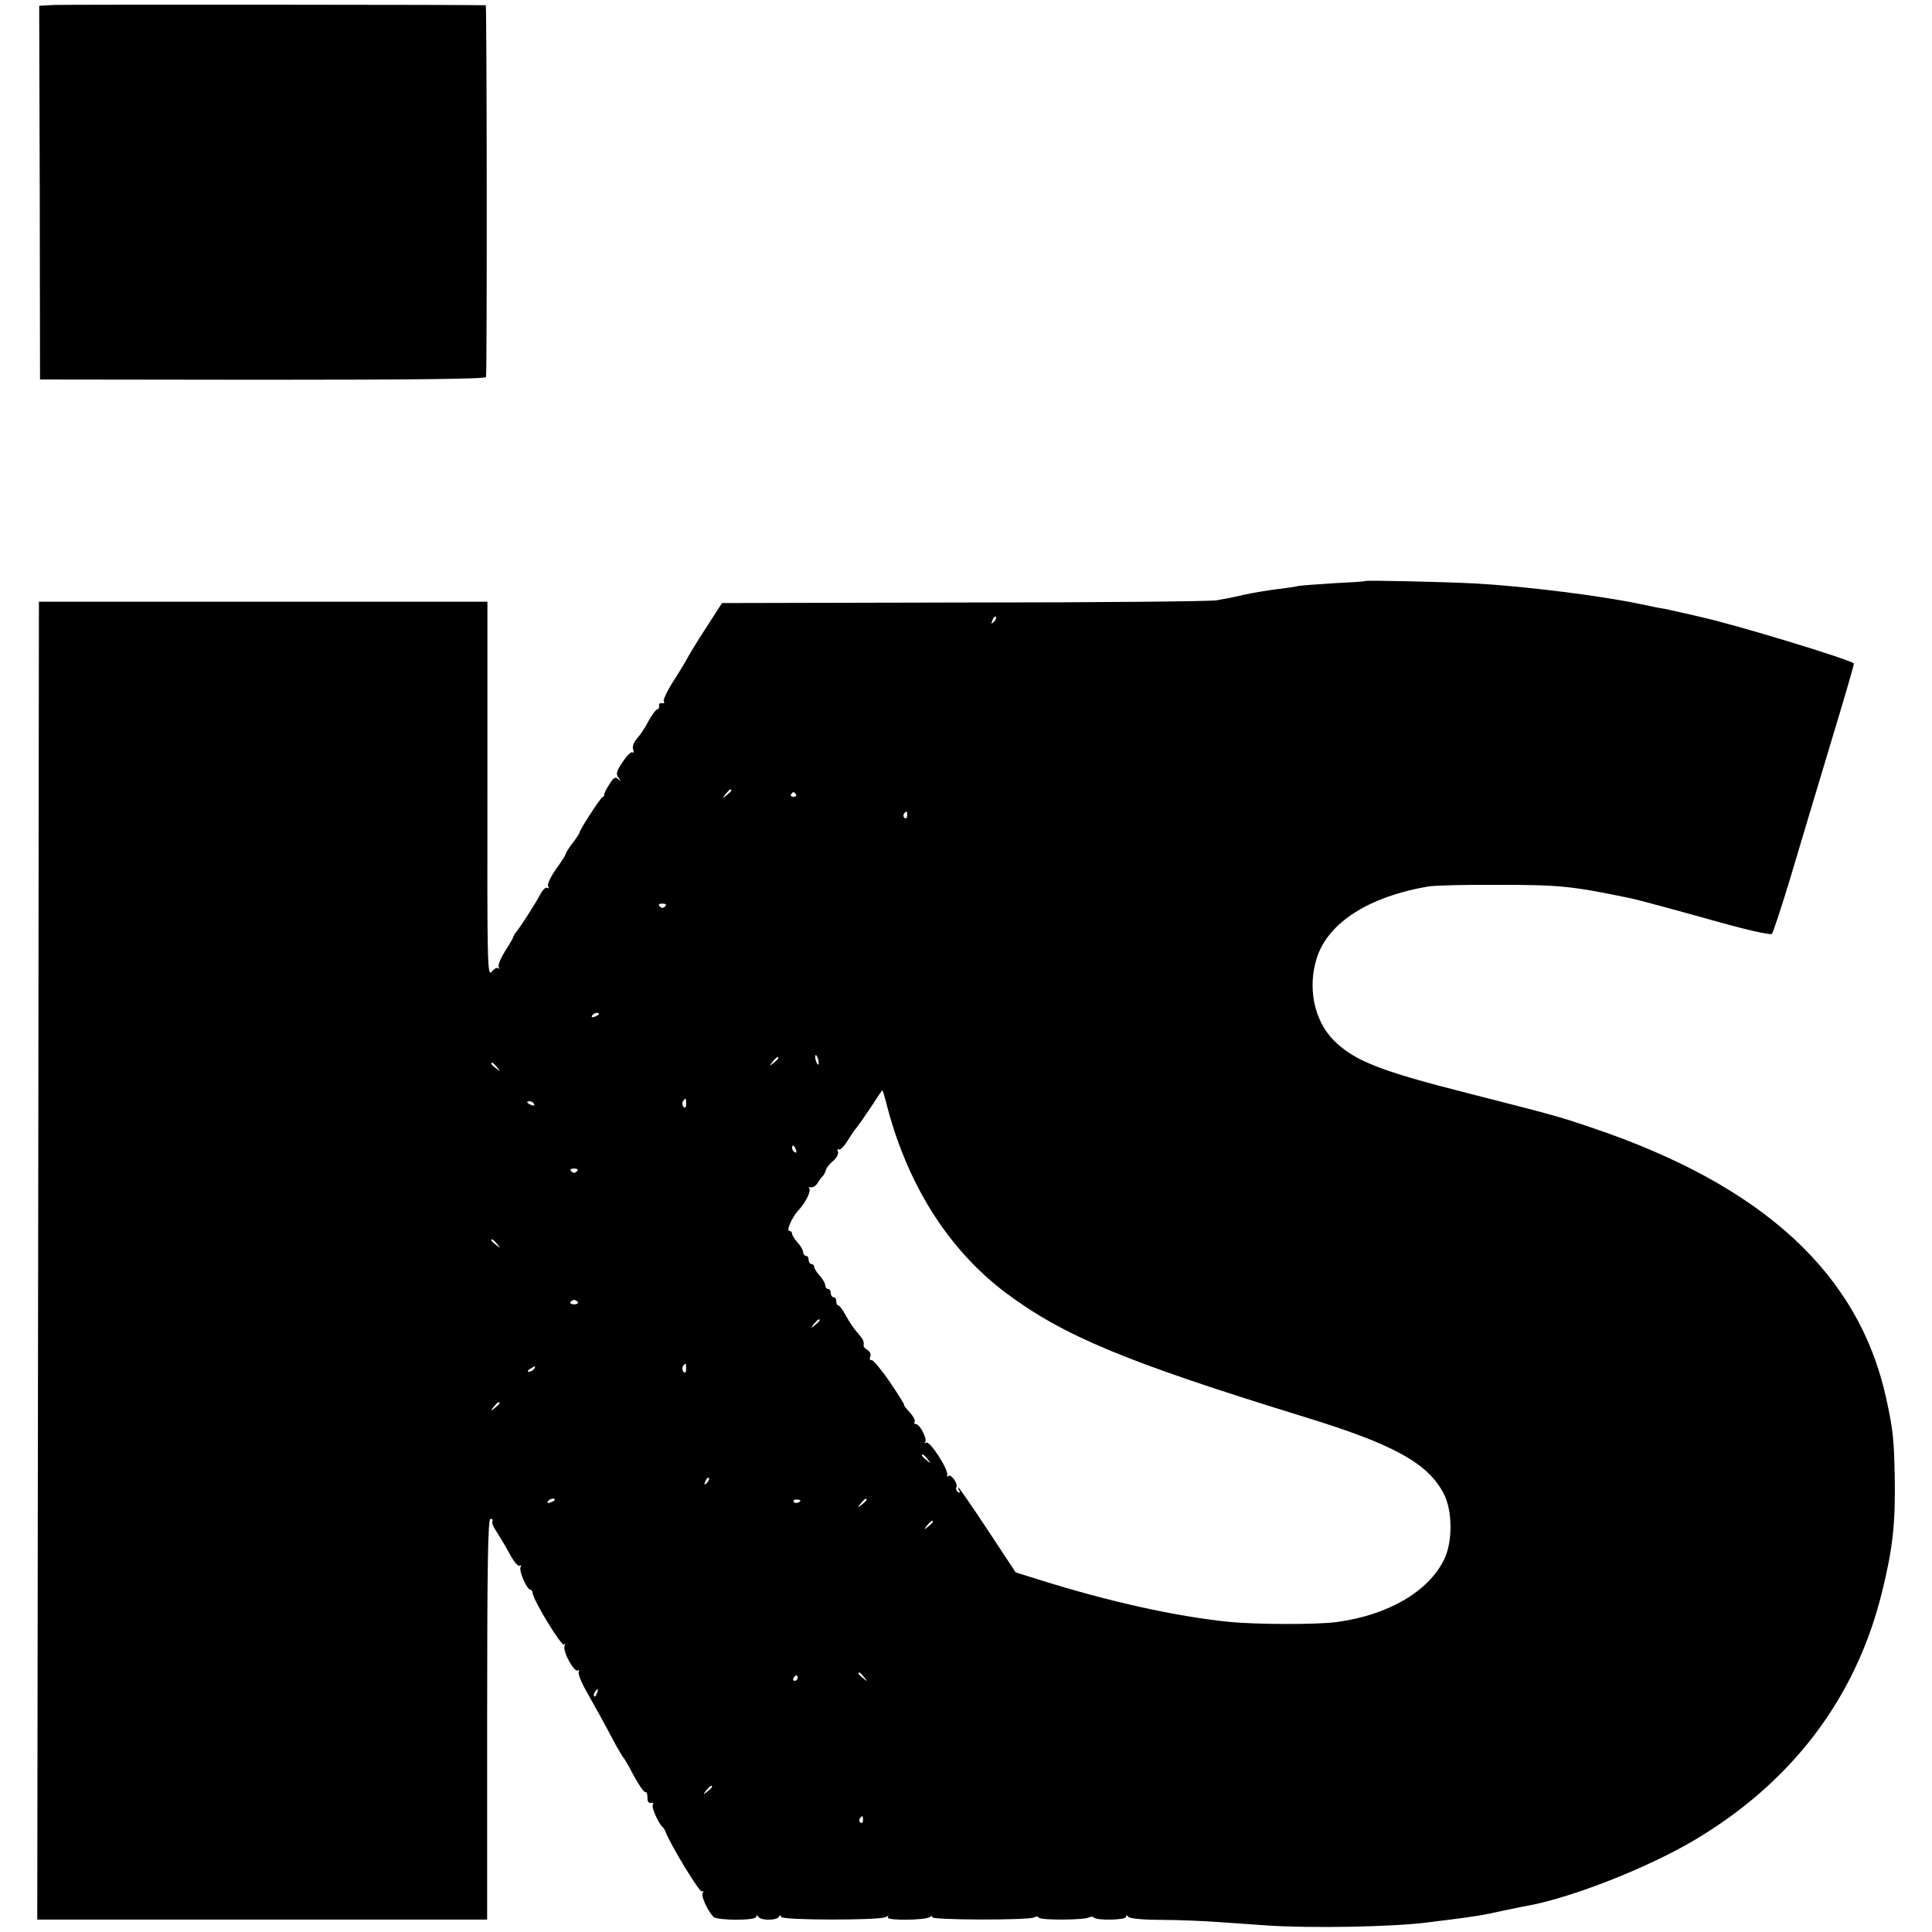
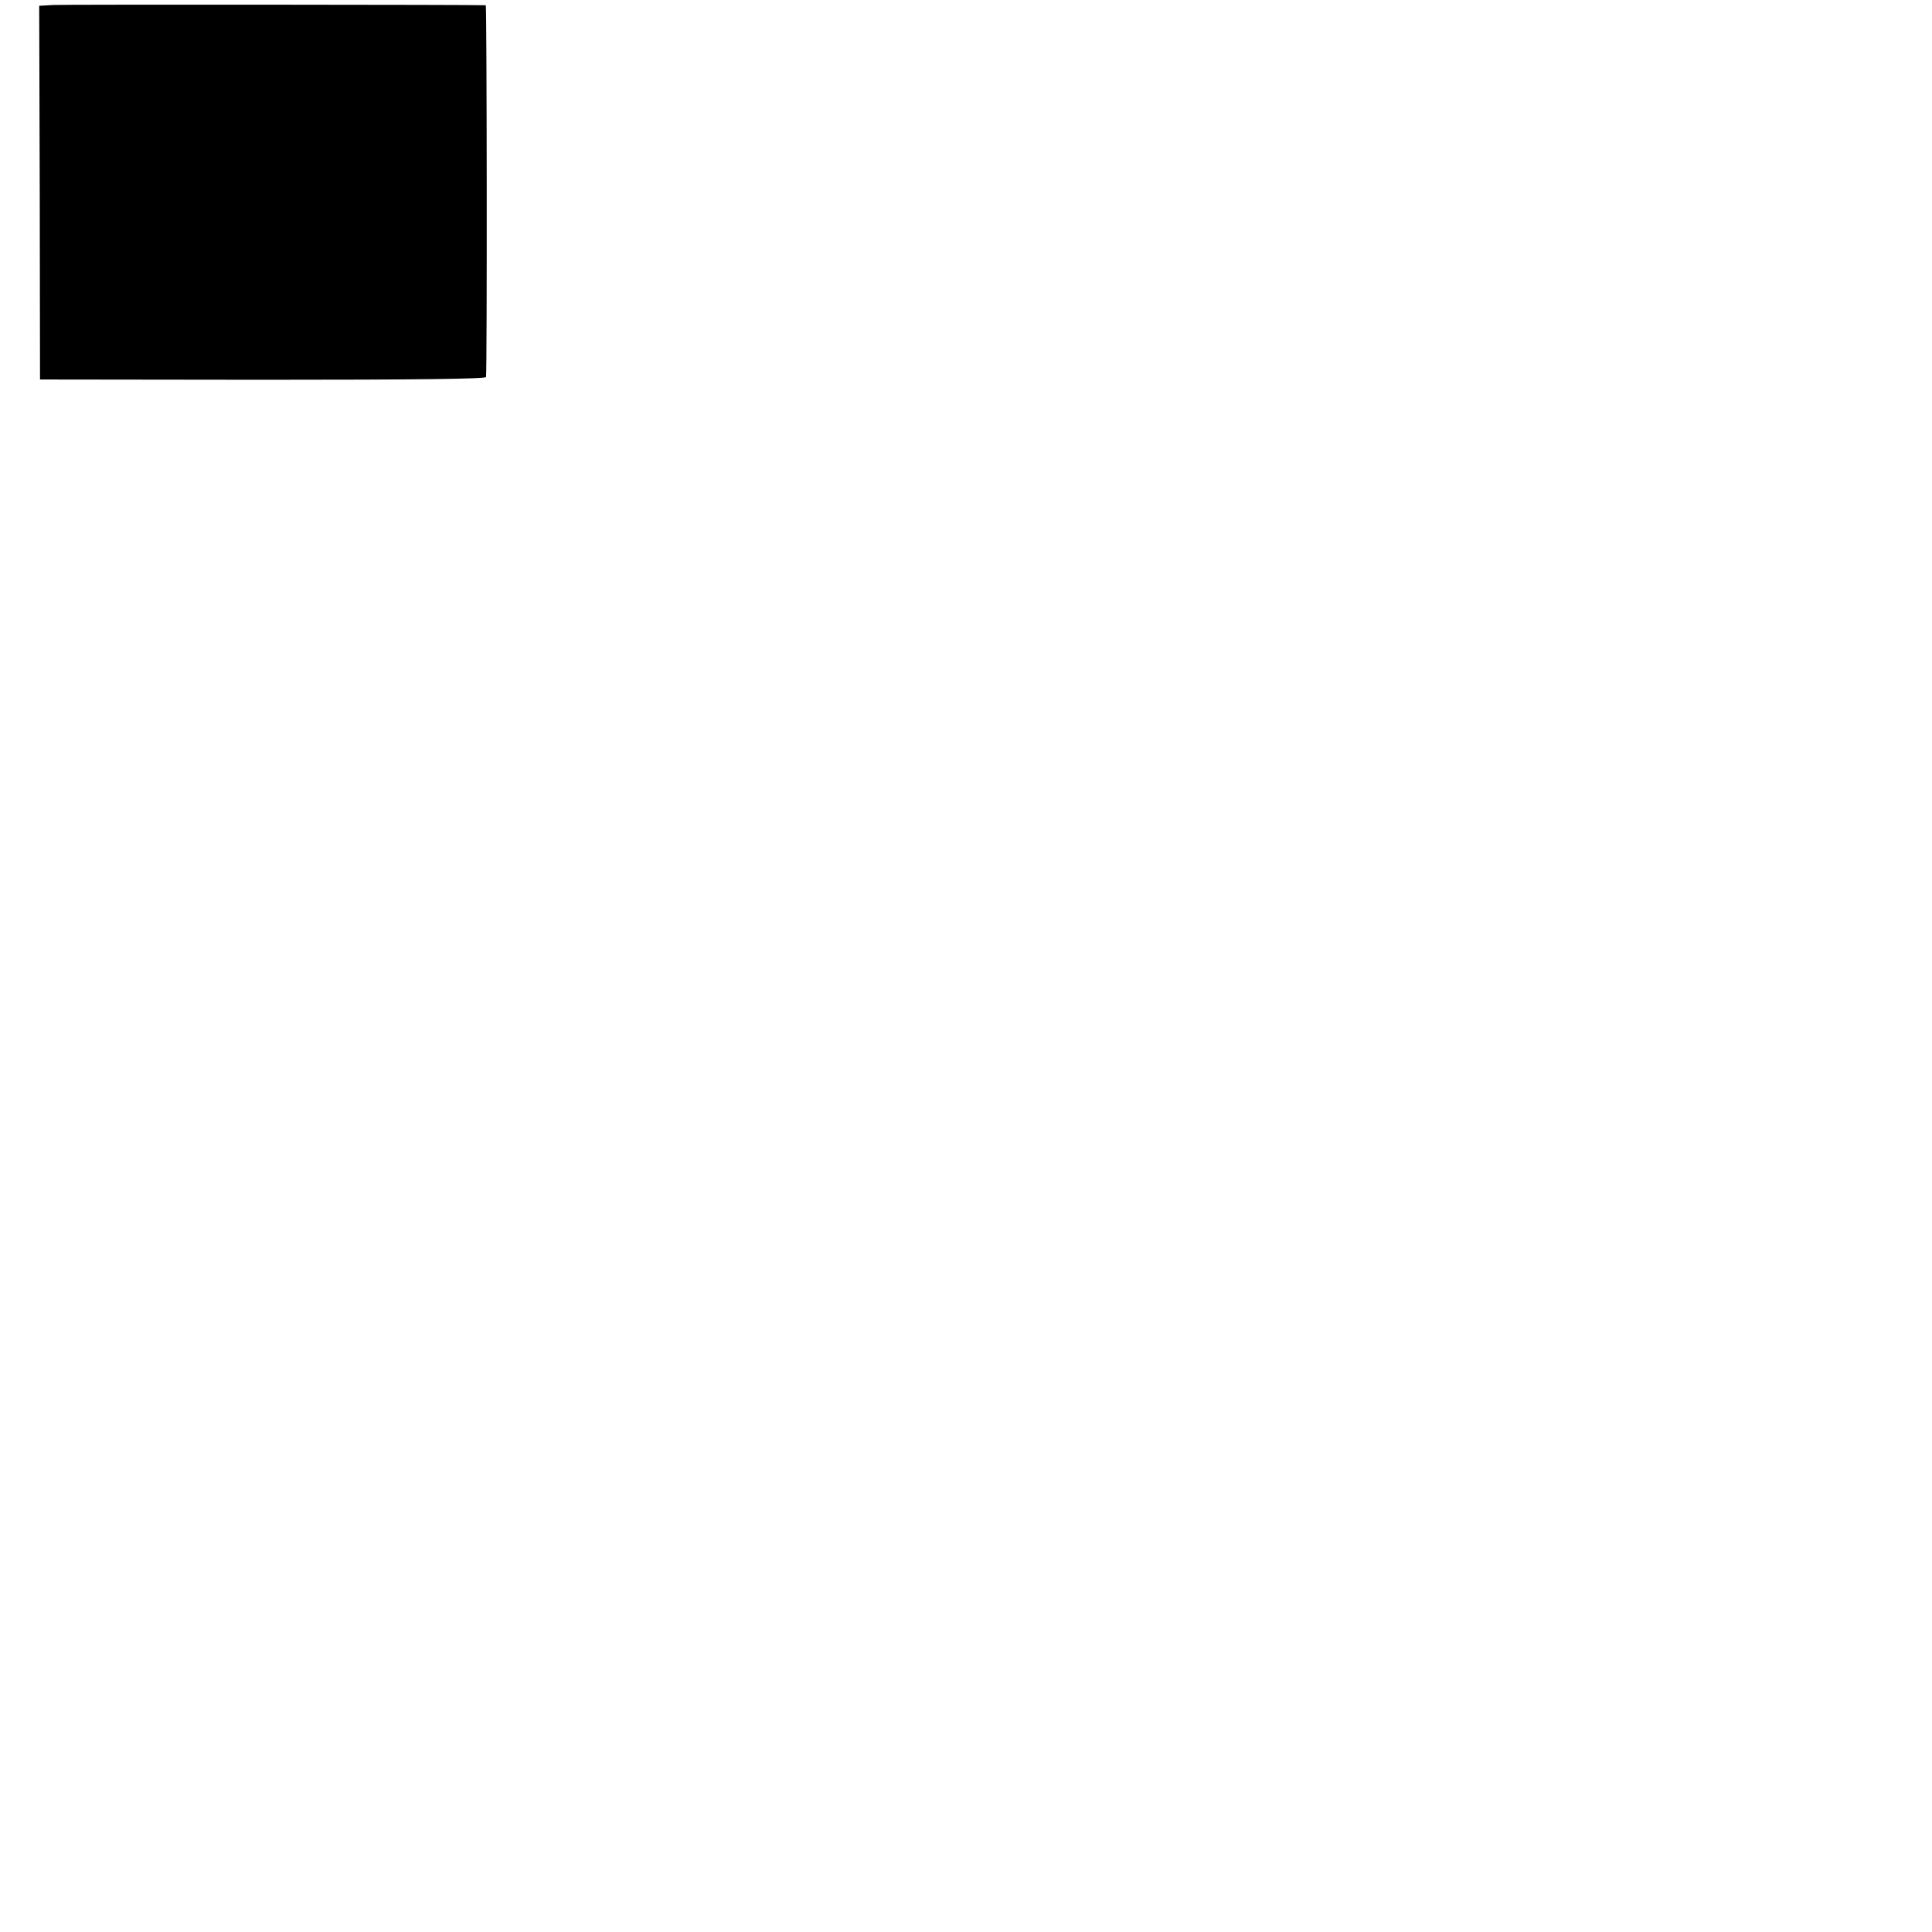
<svg xmlns="http://www.w3.org/2000/svg" version="1.0" width="700pt" height="700pt" viewBox="0 0 700 700" preserveAspectRatio="xMidYMid meet">
  <g transform="translate(0,700) scale(0.1,-0.1)" fill="#000000" stroke="none">
    <path d="M194 6982 l-52 -3 2 -677 1 -677 807 -1 c561 0 808 3 809 10 4 38 3 1346 -1 1347 -19 2 -1526 3 -1566 1z" />
-     <path d="M4947 4895 c-1 -2 -51 -5 -112 -8 -60 -4 -119 -8 -130 -10 -11 -3 -47 -8 -80 -12 -33 -4 -86 -13 -118 -20 -31 -7 -58 -13 -60 -13 -1 0 -19 -3 -39 -7 -20 -4 -432 -8 -914 -8 l-878 -2 -58 -90 c-32 -49 -61 -97 -65 -105 -4 -8 -26 -46 -50 -83 -24 -37 -41 -72 -38 -78 4 -5 1 -8 -7 -7 -7 2 -12 -3 -10 -9 1 -7 -2 -13 -6 -13 -5 0 -19 -19 -32 -42 -12 -24 -32 -53 -43 -65 -11 -13 -17 -29 -13 -38 3 -9 2 -14 -3 -11 -5 3 -21 -13 -35 -35 -23 -34 -25 -43 -15 -57 11 -14 11 -15 -1 -5 -11 10 -17 6 -33 -20 -11 -17 -19 -34 -18 -36 2 -2 -1 -7 -7 -10 -10 -7 -82 -118 -82 -127 0 -3 -11 -20 -25 -38 -14 -18 -25 -36 -25 -39 0 -4 -16 -29 -36 -57 -20 -28 -32 -55 -28 -61 4 -7 3 -9 -3 -6 -5 4 -16 -6 -24 -21 -15 -29 -72 -119 -89 -139 -5 -7 -10 -14 -10 -17 0 -3 -13 -26 -30 -52 -16 -26 -27 -52 -23 -58 3 -6 3 -8 -2 -4 -4 4 -15 -2 -24 -13 -15 -19 -16 31 -15 660 l0 681 -812 0 -813 0 -1 -832 c0 -458 -2 -1533 -3 -2388 l-2 -1555 815 0 815 0 0 726 c0 560 3 726 12 726 7 0 10 -4 7 -9 -3 -4 3 -20 14 -36 10 -15 31 -50 47 -79 15 -29 32 -50 38 -46 6 3 7 1 3 -5 -7 -12 23 -82 36 -82 4 0 8 -6 8 -12 1 -25 108 -200 114 -186 3 7 4 4 1 -7 -5 -23 38 -99 50 -87 4 4 5 2 2 -4 -4 -6 8 -37 26 -69 31 -55 62 -110 109 -199 13 -22 25 -43 28 -46 3 -3 20 -32 37 -65 18 -33 36 -59 41 -58 5 1 8 -8 8 -20 -1 -13 4 -21 12 -19 8 1 11 -2 7 -8 -5 -9 21 -67 36 -80 3 -3 8 -10 10 -16 18 -48 124 -222 132 -217 6 3 7 1 3 -5 -7 -11 17 -64 39 -87 13 -14 155 -14 155 0 0 7 3 7 8 0 9 -14 65 -14 74 0 5 7 8 7 8 0 0 -13 359 -13 379 -1 9 6 12 5 8 -1 -8 -12 132 -11 152 1 8 6 12 5 8 0 -7 -11 352 -12 370 -1 6 4 14 4 17 -1 6 -10 166 -9 182 1 6 3 14 3 18 -1 12 -11 116 -9 116 3 0 7 3 7 8 0 4 -6 54 -11 117 -11 61 0 155 -4 210 -8 55 -4 132 -9 170 -12 160 -11 461 -6 590 11 17 2 53 7 80 10 88 11 118 16 190 32 39 8 81 17 95 19 161 31 428 136 596 235 356 210 589 517 683 901 39 157 49 250 46 418 -3 140 -6 169 -31 284 -99 452 -447 772 -1069 981 -124 42 -134 44 -450 125 -317 80 -411 118 -484 192 -70 72 -94 190 -60 297 41 128 188 222 403 259 22 4 140 7 261 6 218 0 263 -5 470 -48 34 -7 162 -42 338 -91 93 -26 172 -43 177 -39 4 5 33 92 64 194 30 102 96 320 145 484 50 165 90 301 88 302 -15 15 -436 143 -557 169 -8 2 -37 9 -65 15 -27 6 -61 14 -75 16 -14 2 -45 9 -70 14 -144 31 -425 66 -605 76 -115 6 -393 12 -398 9z m-1346 -148 c-10 -9 -11 -8 -5 6 3 10 9 15 12 12 3 -3 0 -11 -7 -18z m-951 -611 c0 -2 -8 -10 -17 -17 -16 -13 -17 -12 -4 4 13 16 21 21 21 13z m234 -14 c3 -5 -1 -9 -9 -9 -8 0 -12 4 -9 9 3 4 7 8 9 8 2 0 6 -4 9 -8z m403 -77 c0 -8 -4 -12 -9 -9 -5 3 -6 10 -3 15 9 13 12 11 12 -6z m-877 -329 c-7 -7 -13 -7 -20 0 -6 6 -3 10 10 10 13 0 16 -4 10 -10z m-240 -390 c0 -2 -7 -7 -16 -10 -8 -3 -12 -2 -9 4 6 10 25 14 25 6z m796 -172 c1 -9 0 -13 -4 -10 -3 4 -7 14 -8 22 -1 9 0 13 4 10 3 -4 7 -14 8 -22z m-146 12 c0 -2 -8 -10 -17 -17 -16 -13 -17 -12 -4 4 13 16 21 21 21 13z m-1019 -33 c13 -16 12 -17 -3 -4 -10 7 -18 15 -18 17 0 8 8 3 21 -13z m1409 -125 c74 -295 224 -534 434 -692 208 -156 436 -251 1086 -451 322 -99 444 -167 501 -277 32 -61 33 -175 1 -239 -57 -116 -203 -201 -389 -226 -75 -10 -296 -9 -393 1 -194 20 -436 74 -687 153 l-83 26 -101 153 c-56 85 -104 154 -106 154 -2 0 -1 -5 3 -12 4 -7 3 -8 -5 -4 -6 4 -9 12 -6 17 8 12 -20 51 -29 41 -4 -4 -6 -2 -4 4 5 19 -63 125 -76 117 -6 -3 -8 -3 -4 2 9 10 -19 65 -33 65 -6 0 -8 4 -5 9 3 5 -5 20 -19 35 -13 14 -22 26 -19 26 2 0 -21 37 -52 83 -31 45 -61 81 -66 79 -6 -2 -8 4 -5 12 4 9 -1 19 -9 24 -9 5 -15 12 -15 15 2 18 -1 24 -21 47 -13 14 -32 42 -43 63 -11 20 -23 37 -27 37 -5 0 -8 7 -8 15 0 8 -4 15 -10 15 -5 0 -10 7 -10 15 0 8 -4 15 -10 15 -5 0 -10 6 -10 13 0 7 -9 23 -20 35 -11 12 -20 26 -20 32 0 5 -4 10 -10 10 -5 0 -10 7 -10 15 0 8 -4 15 -10 15 -5 0 -10 6 -10 13 0 7 -9 23 -20 35 -11 12 -20 26 -20 32 0 5 -4 10 -10 10 -12 0 9 49 33 75 27 29 47 71 39 80 -4 3 -1 5 6 3 8 -1 19 6 25 17 7 11 15 22 19 25 3 3 8 12 10 20 2 8 13 23 26 33 13 11 21 26 18 34 -3 8 -2 12 3 8 5 -3 20 12 32 32 13 21 28 43 34 49 5 6 28 39 50 72 22 34 41 62 42 62 1 0 7 -19 13 -42z m-724 -8 c0 -12 -4 -16 -9 -11 -5 5 -6 14 -3 20 10 15 12 14 12 -9z m-551 0 c3 -6 -1 -7 -9 -4 -18 7 -21 14 -7 14 6 0 13 -4 16 -10z m949 -166 c3 -8 2 -12 -4 -9 -6 3 -10 10 -10 16 0 14 7 11 14 -7z m-794 -78 c-7 -7 -13 -7 -20 0 -6 6 -3 10 10 10 13 0 16 -4 10 -10z m-289 -263 c13 -16 12 -17 -3 -4 -10 7 -18 15 -18 17 0 8 8 3 21 -13z m293 -211 c2 -4 -4 -8 -14 -8 -10 0 -16 4 -14 8 3 4 9 8 14 8 5 0 11 -4 14 -8z m876 -66 c0 -2 -8 -10 -17 -17 -16 -13 -17 -12 -4 4 13 16 21 21 21 13z m-484 -176 c0 -12 -4 -16 -9 -11 -5 5 -6 14 -3 20 10 15 12 14 12 -9z m-551 0 c-3 -5 -12 -10 -18 -10 -7 0 -6 4 3 10 19 12 23 12 15 0z m-125 -124 c0 -2 -8 -10 -17 -17 -16 -13 -17 -12 -4 4 13 16 21 21 21 13z m1551 -203 c13 -16 12 -17 -3 -4 -17 13 -22 21 -14 21 2 0 10 -8 17 -17z m-800 -86 c-10 -9 -11 -8 -5 6 3 10 9 15 12 12 3 -3 0 -11 -7 -18z m-551 -61 c0 -2 -7 -7 -16 -10 -8 -3 -12 -2 -9 4 6 10 25 14 25 6z m890 -2 c0 -8 -19 -13 -24 -6 -3 5 1 9 9 9 8 0 15 -2 15 -3z m240 2 c0 -2 -8 -10 -17 -17 -16 -13 -17 -12 -4 4 13 16 21 21 21 13z m240 -80 c0 -2 -8 -10 -17 -17 -16 -13 -17 -12 -4 4 13 16 21 21 21 13z m-249 -563 c13 -16 12 -17 -3 -4 -17 13 -22 21 -14 21 2 0 10 -8 17 -17z m-241 -3 c0 -5 -5 -10 -11 -10 -5 0 -7 5 -4 10 3 6 8 10 11 10 2 0 4 -4 4 -10z m-727 -55 c-3 -9 -8 -14 -10 -11 -3 3 -2 9 2 15 9 16 15 13 8 -4z m417 -339 c0 -2 -8 -10 -17 -17 -16 -13 -17 -12 -4 4 13 16 21 21 21 13z m547 -121 c0 -8 -4 -12 -9 -9 -5 3 -6 10 -3 15 9 13 12 11 12 -6z" />
  </g>
</svg>